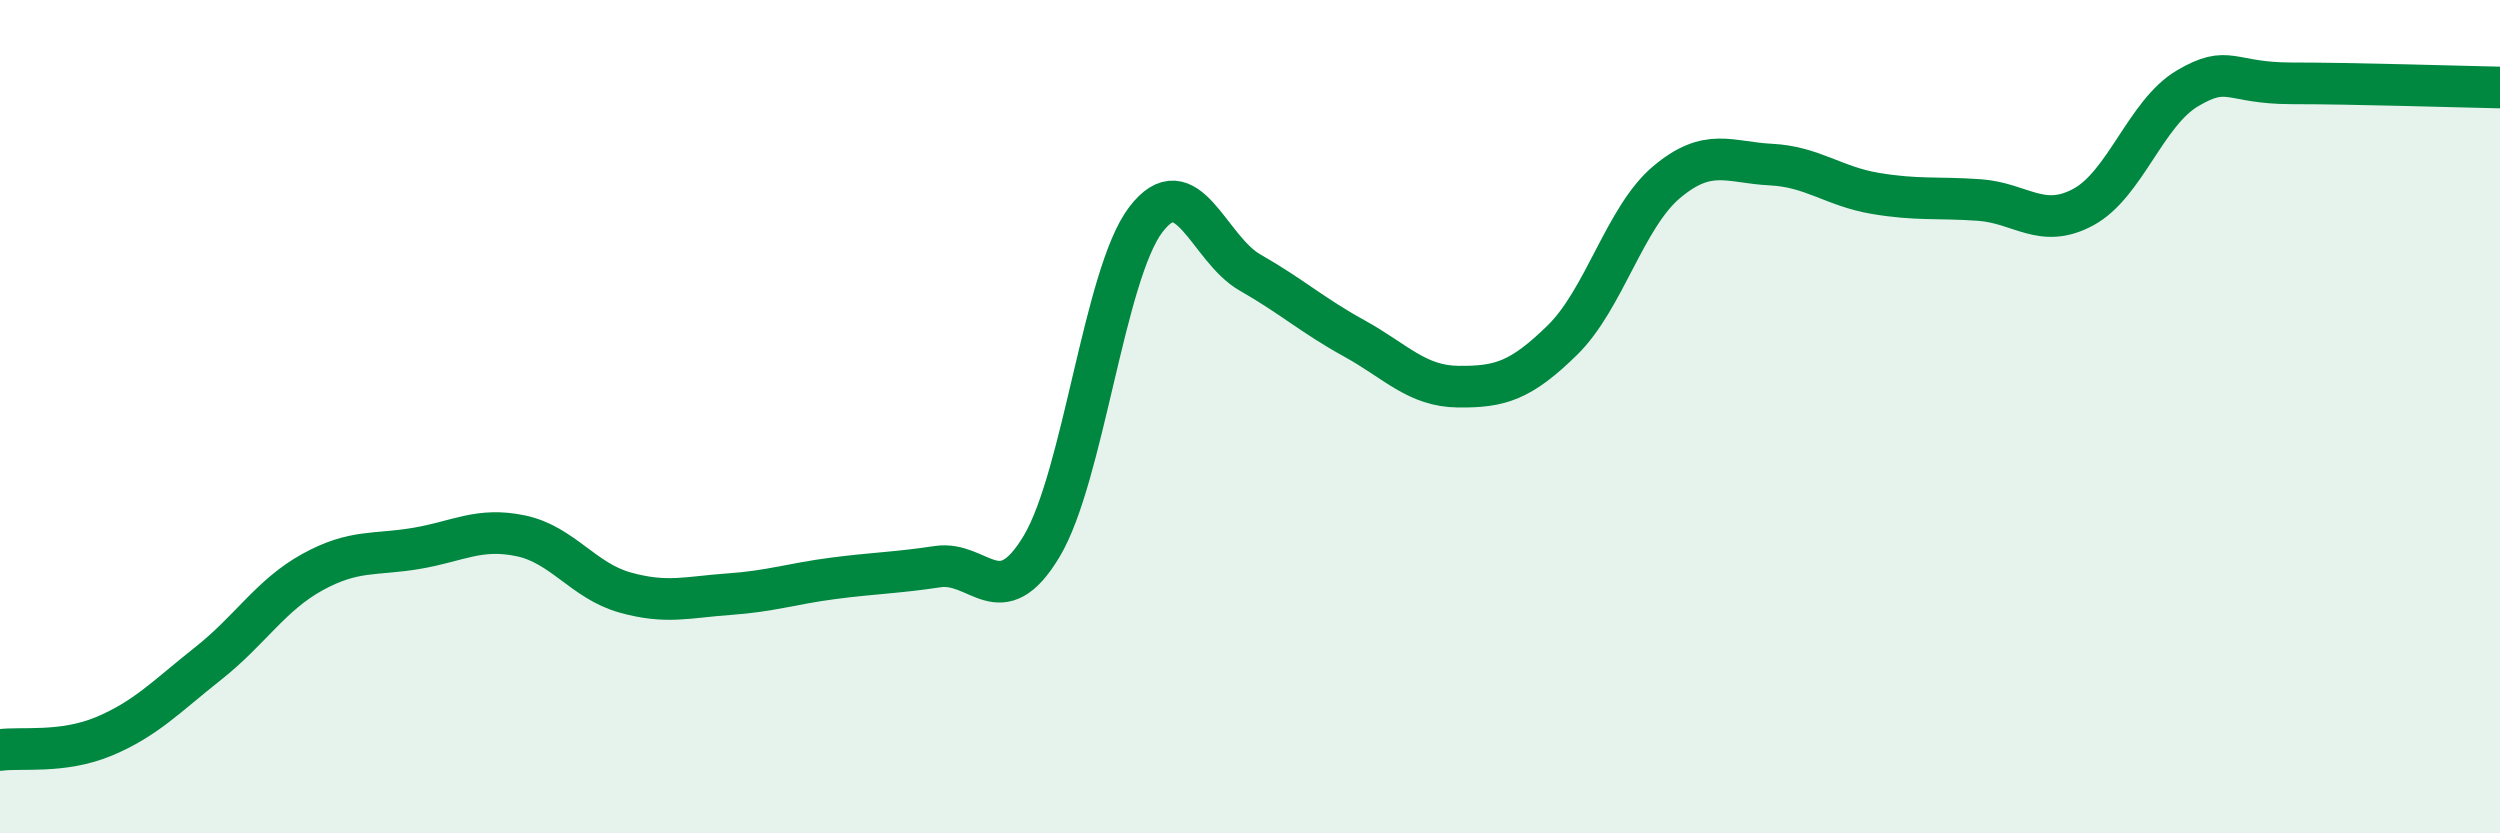
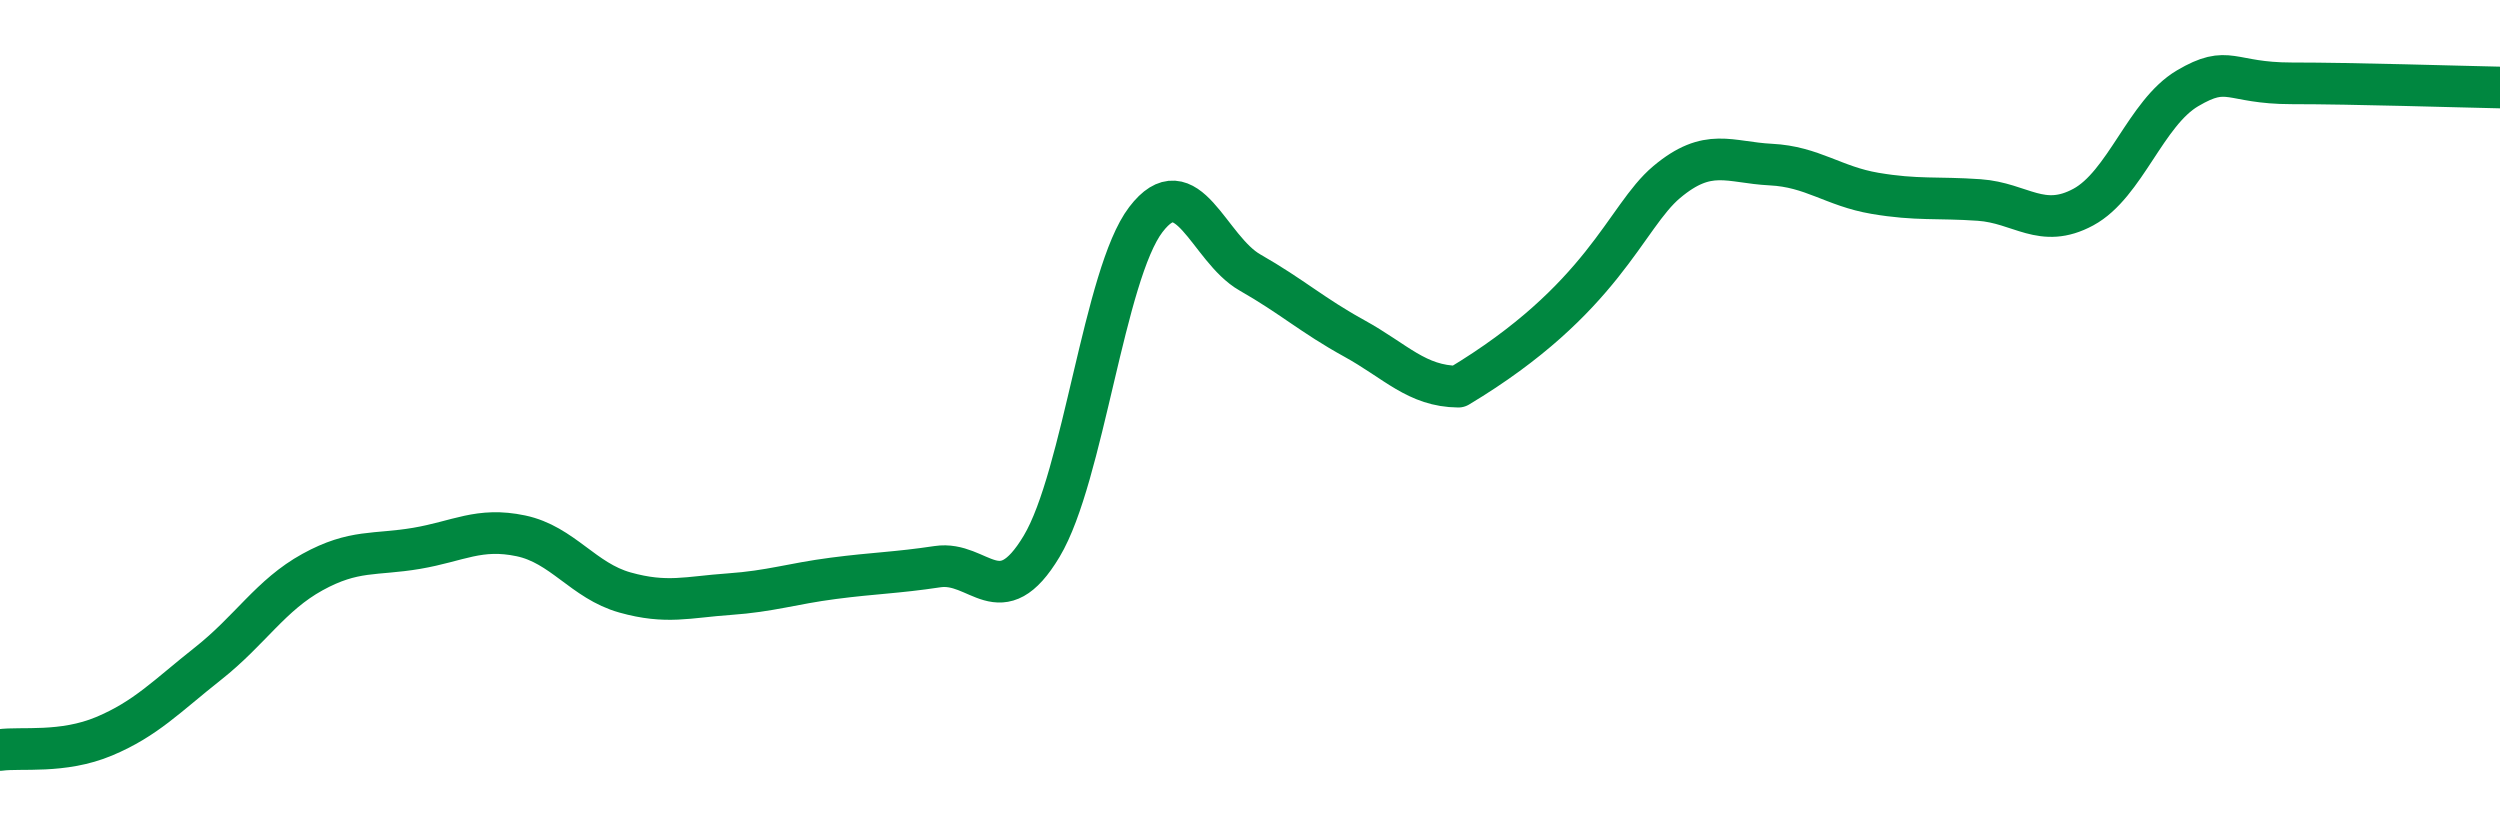
<svg xmlns="http://www.w3.org/2000/svg" width="60" height="20" viewBox="0 0 60 20">
-   <path d="M 0,18 C 0.5,17.93 1.5,18.09 2.5,17.67 C 3.5,17.25 4,16.71 5,15.92 C 6,15.13 6.5,14.28 7.5,13.73 C 8.5,13.18 9,13.33 10,13.16 C 11,12.99 11.5,12.65 12.5,12.86 C 13.5,13.07 14,13.94 15,14.22 C 16,14.5 16.5,14.33 17.5,14.26 C 18.5,14.19 19,14.01 20,13.88 C 21,13.75 21.5,13.75 22.5,13.6 C 23.5,13.45 24,14.78 25,13.11 C 26,11.44 26.5,6.58 27.5,5.27 C 28.5,3.96 29,5.97 30,6.54 C 31,7.11 31.5,7.57 32.5,8.12 C 33.5,8.67 34,9.27 35,9.28 C 36,9.29 36.5,9.14 37.5,8.16 C 38.5,7.18 39,5.21 40,4.37 C 41,3.53 41.5,3.9 42.5,3.95 C 43.5,4 44,4.47 45,4.64 C 46,4.81 46.5,4.73 47.5,4.8 C 48.5,4.87 49,5.51 50,4.97 C 51,4.43 51.5,2.71 52.5,2.12 C 53.5,1.53 53.5,2 55,2 C 56.5,2 59,2.08 60,2.1L60 20L0 20Z" fill="#008740" opacity="0.1" stroke-linecap="round" stroke-linejoin="round" />
-   <path d="M 0,18 C 0.5,17.93 1.5,18.09 2.5,17.67 C 3.5,17.25 4,16.71 5,15.92 C 6,15.13 6.5,14.28 7.5,13.73 C 8.5,13.18 9,13.33 10,13.16 C 11,12.99 11.5,12.65 12.5,12.86 C 13.5,13.07 14,13.94 15,14.22 C 16,14.5 16.5,14.33 17.5,14.26 C 18.5,14.19 19,14.01 20,13.88 C 21,13.75 21.5,13.75 22.5,13.6 C 23.5,13.45 24,14.78 25,13.11 C 26,11.44 26.5,6.58 27.5,5.27 C 28.5,3.96 29,5.97 30,6.54 C 31,7.11 31.5,7.57 32.5,8.12 C 33.5,8.67 34,9.27 35,9.28 C 36,9.29 36.5,9.14 37.5,8.16 C 38.5,7.18 39,5.21 40,4.37 C 41,3.53 41.5,3.9 42.5,3.95 C 43.5,4 44,4.47 45,4.64 C 46,4.81 46.5,4.73 47.5,4.8 C 48.5,4.87 49,5.51 50,4.97 C 51,4.43 51.5,2.71 52.5,2.12 C 53.5,1.53 53.5,2 55,2 C 56.5,2 59,2.08 60,2.1" stroke="#008740" stroke-width="1" fill="none" stroke-linecap="round" stroke-linejoin="round" />
+   <path d="M 0,18 C 0.5,17.93 1.5,18.09 2.5,17.67 C 3.5,17.25 4,16.71 5,15.92 C 6,15.13 6.5,14.28 7.5,13.73 C 8.5,13.18 9,13.33 10,13.16 C 11,12.99 11.5,12.65 12.5,12.86 C 13.5,13.07 14,13.94 15,14.22 C 16,14.5 16.5,14.33 17.5,14.26 C 18.5,14.19 19,14.01 20,13.88 C 21,13.75 21.5,13.75 22.5,13.6 C 23.5,13.45 24,14.78 25,13.11 C 26,11.44 26.5,6.58 27.5,5.27 C 28.5,3.96 29,5.97 30,6.54 C 31,7.11 31.5,7.57 32.5,8.12 C 33.5,8.67 34,9.27 35,9.28 C 38.5,7.18 39,5.21 40,4.37 C 41,3.53 41.5,3.9 42.5,3.95 C 43.5,4 44,4.47 45,4.64 C 46,4.81 46.5,4.73 47.5,4.8 C 48.5,4.87 49,5.51 50,4.97 C 51,4.43 51.5,2.71 52.5,2.12 C 53.5,1.53 53.5,2 55,2 C 56.5,2 59,2.08 60,2.1" stroke="#008740" stroke-width="1" fill="none" stroke-linecap="round" stroke-linejoin="round" />
</svg>